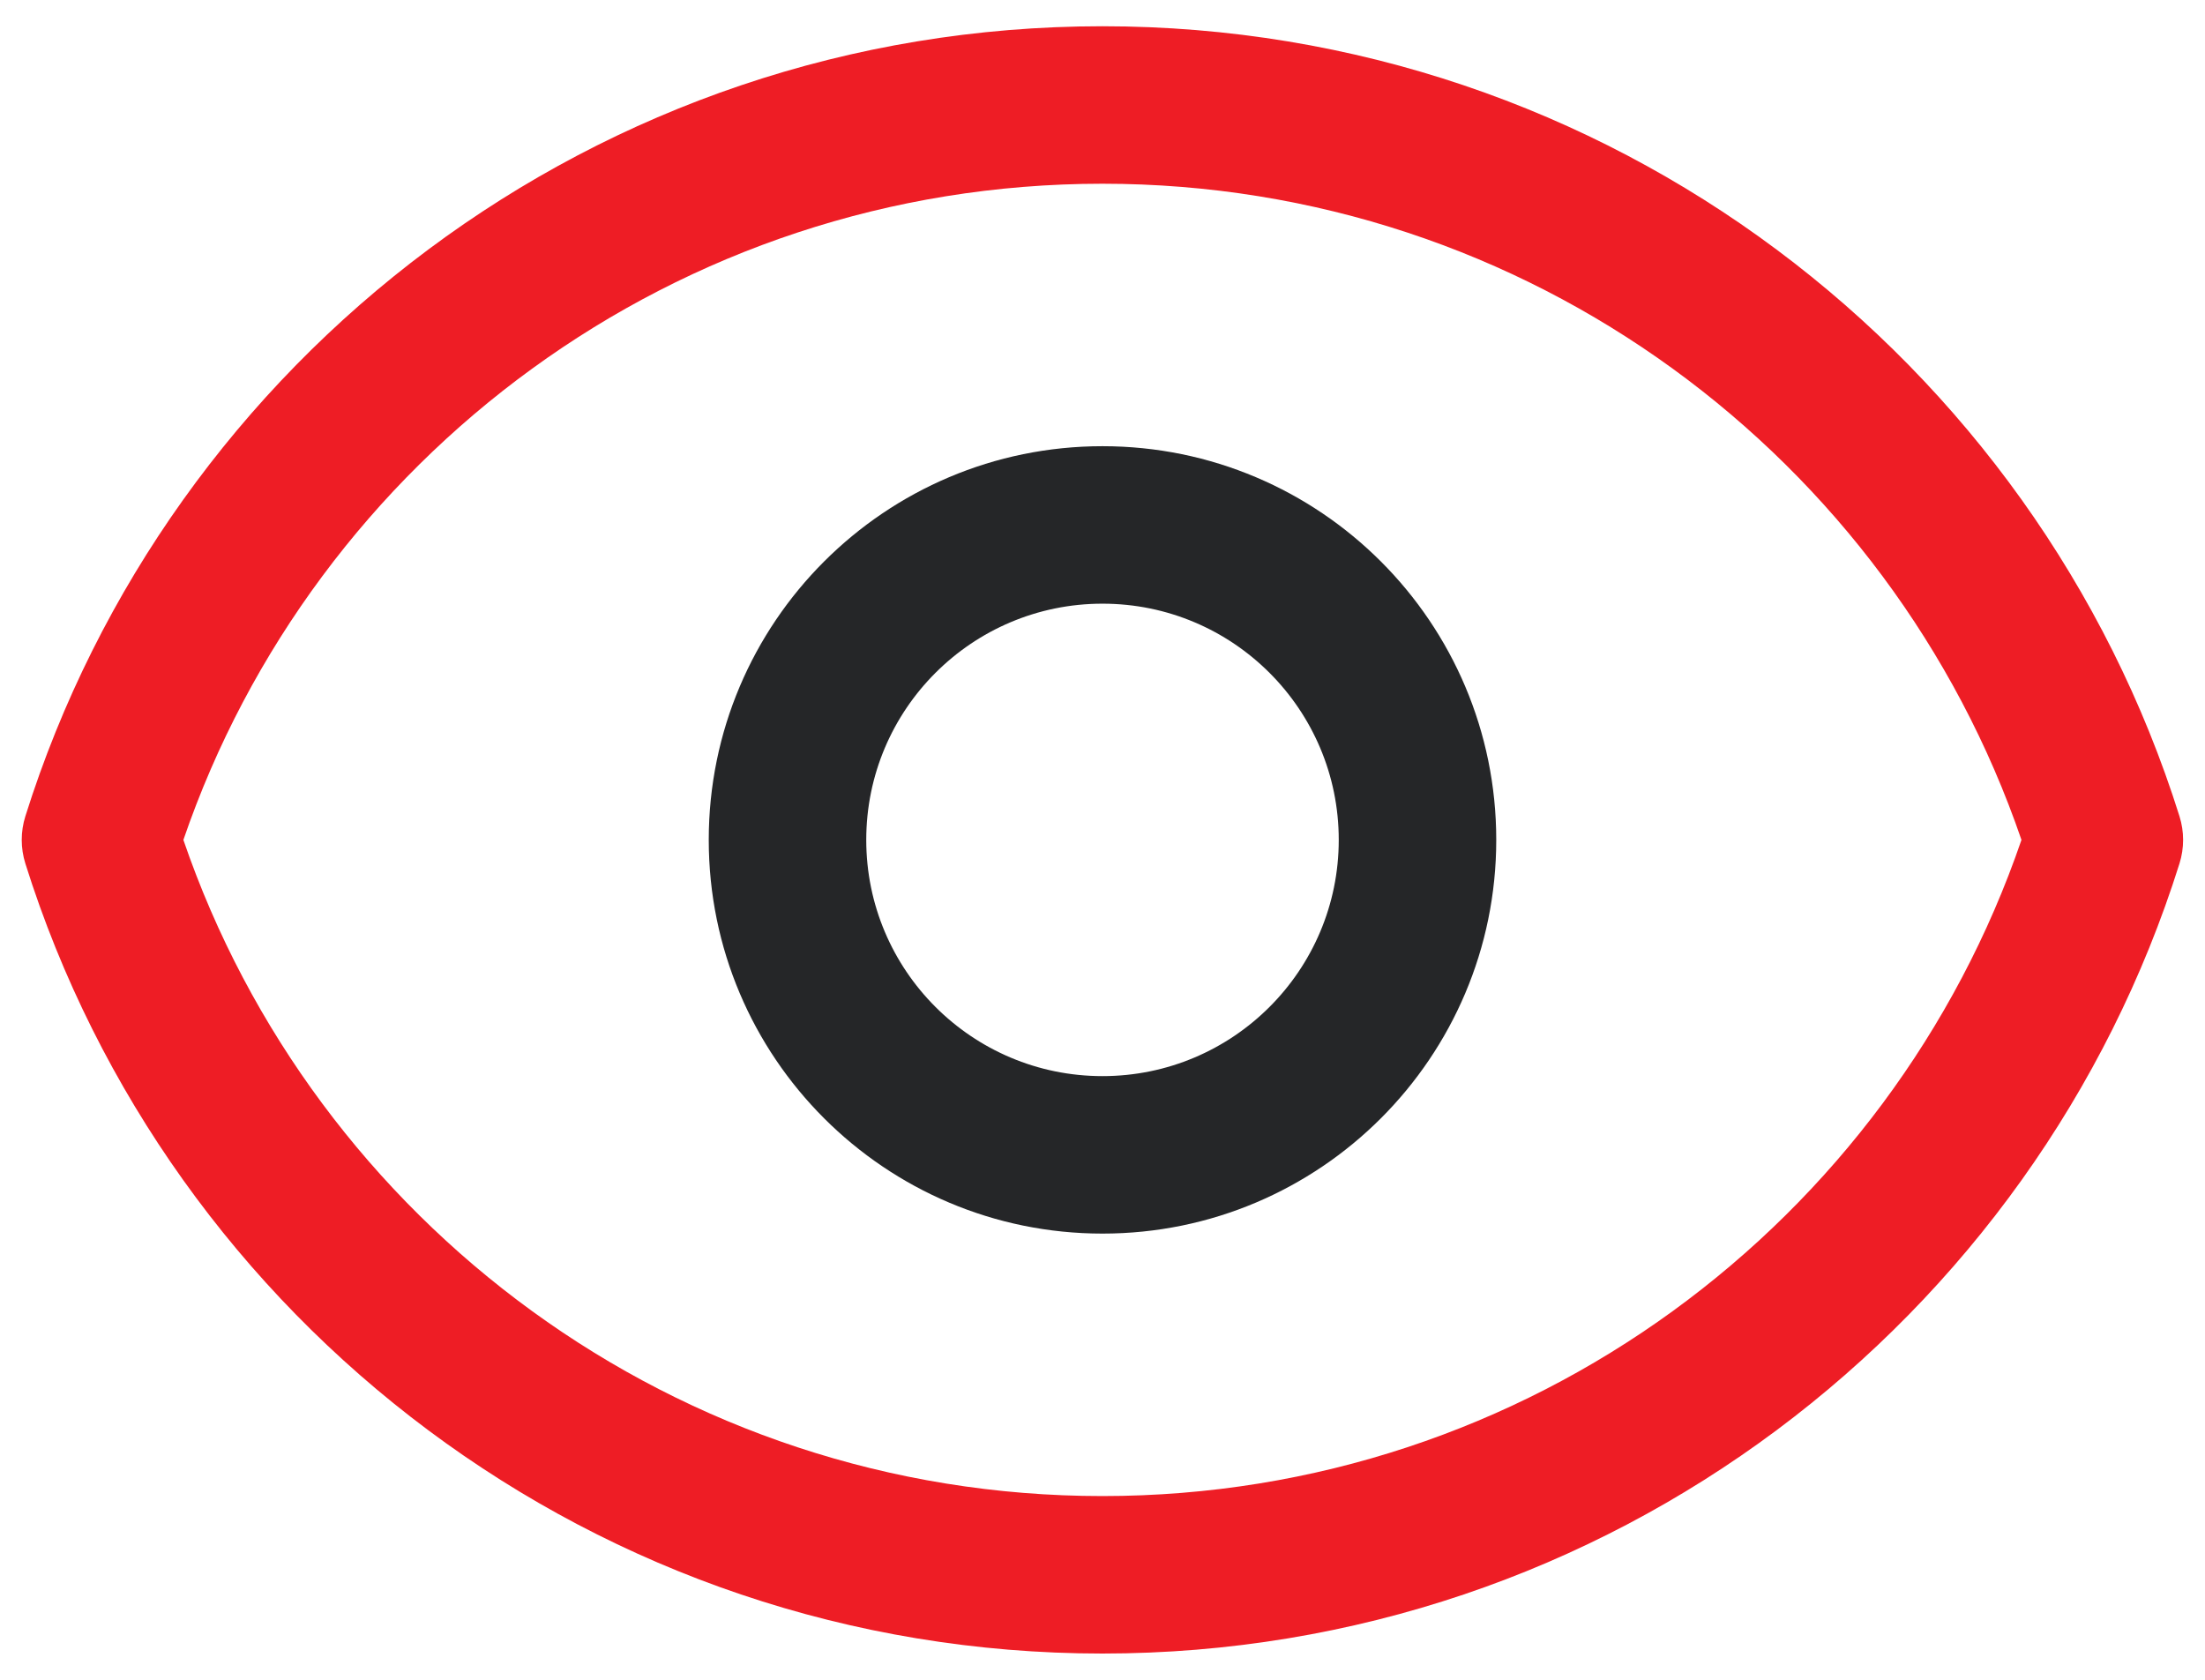
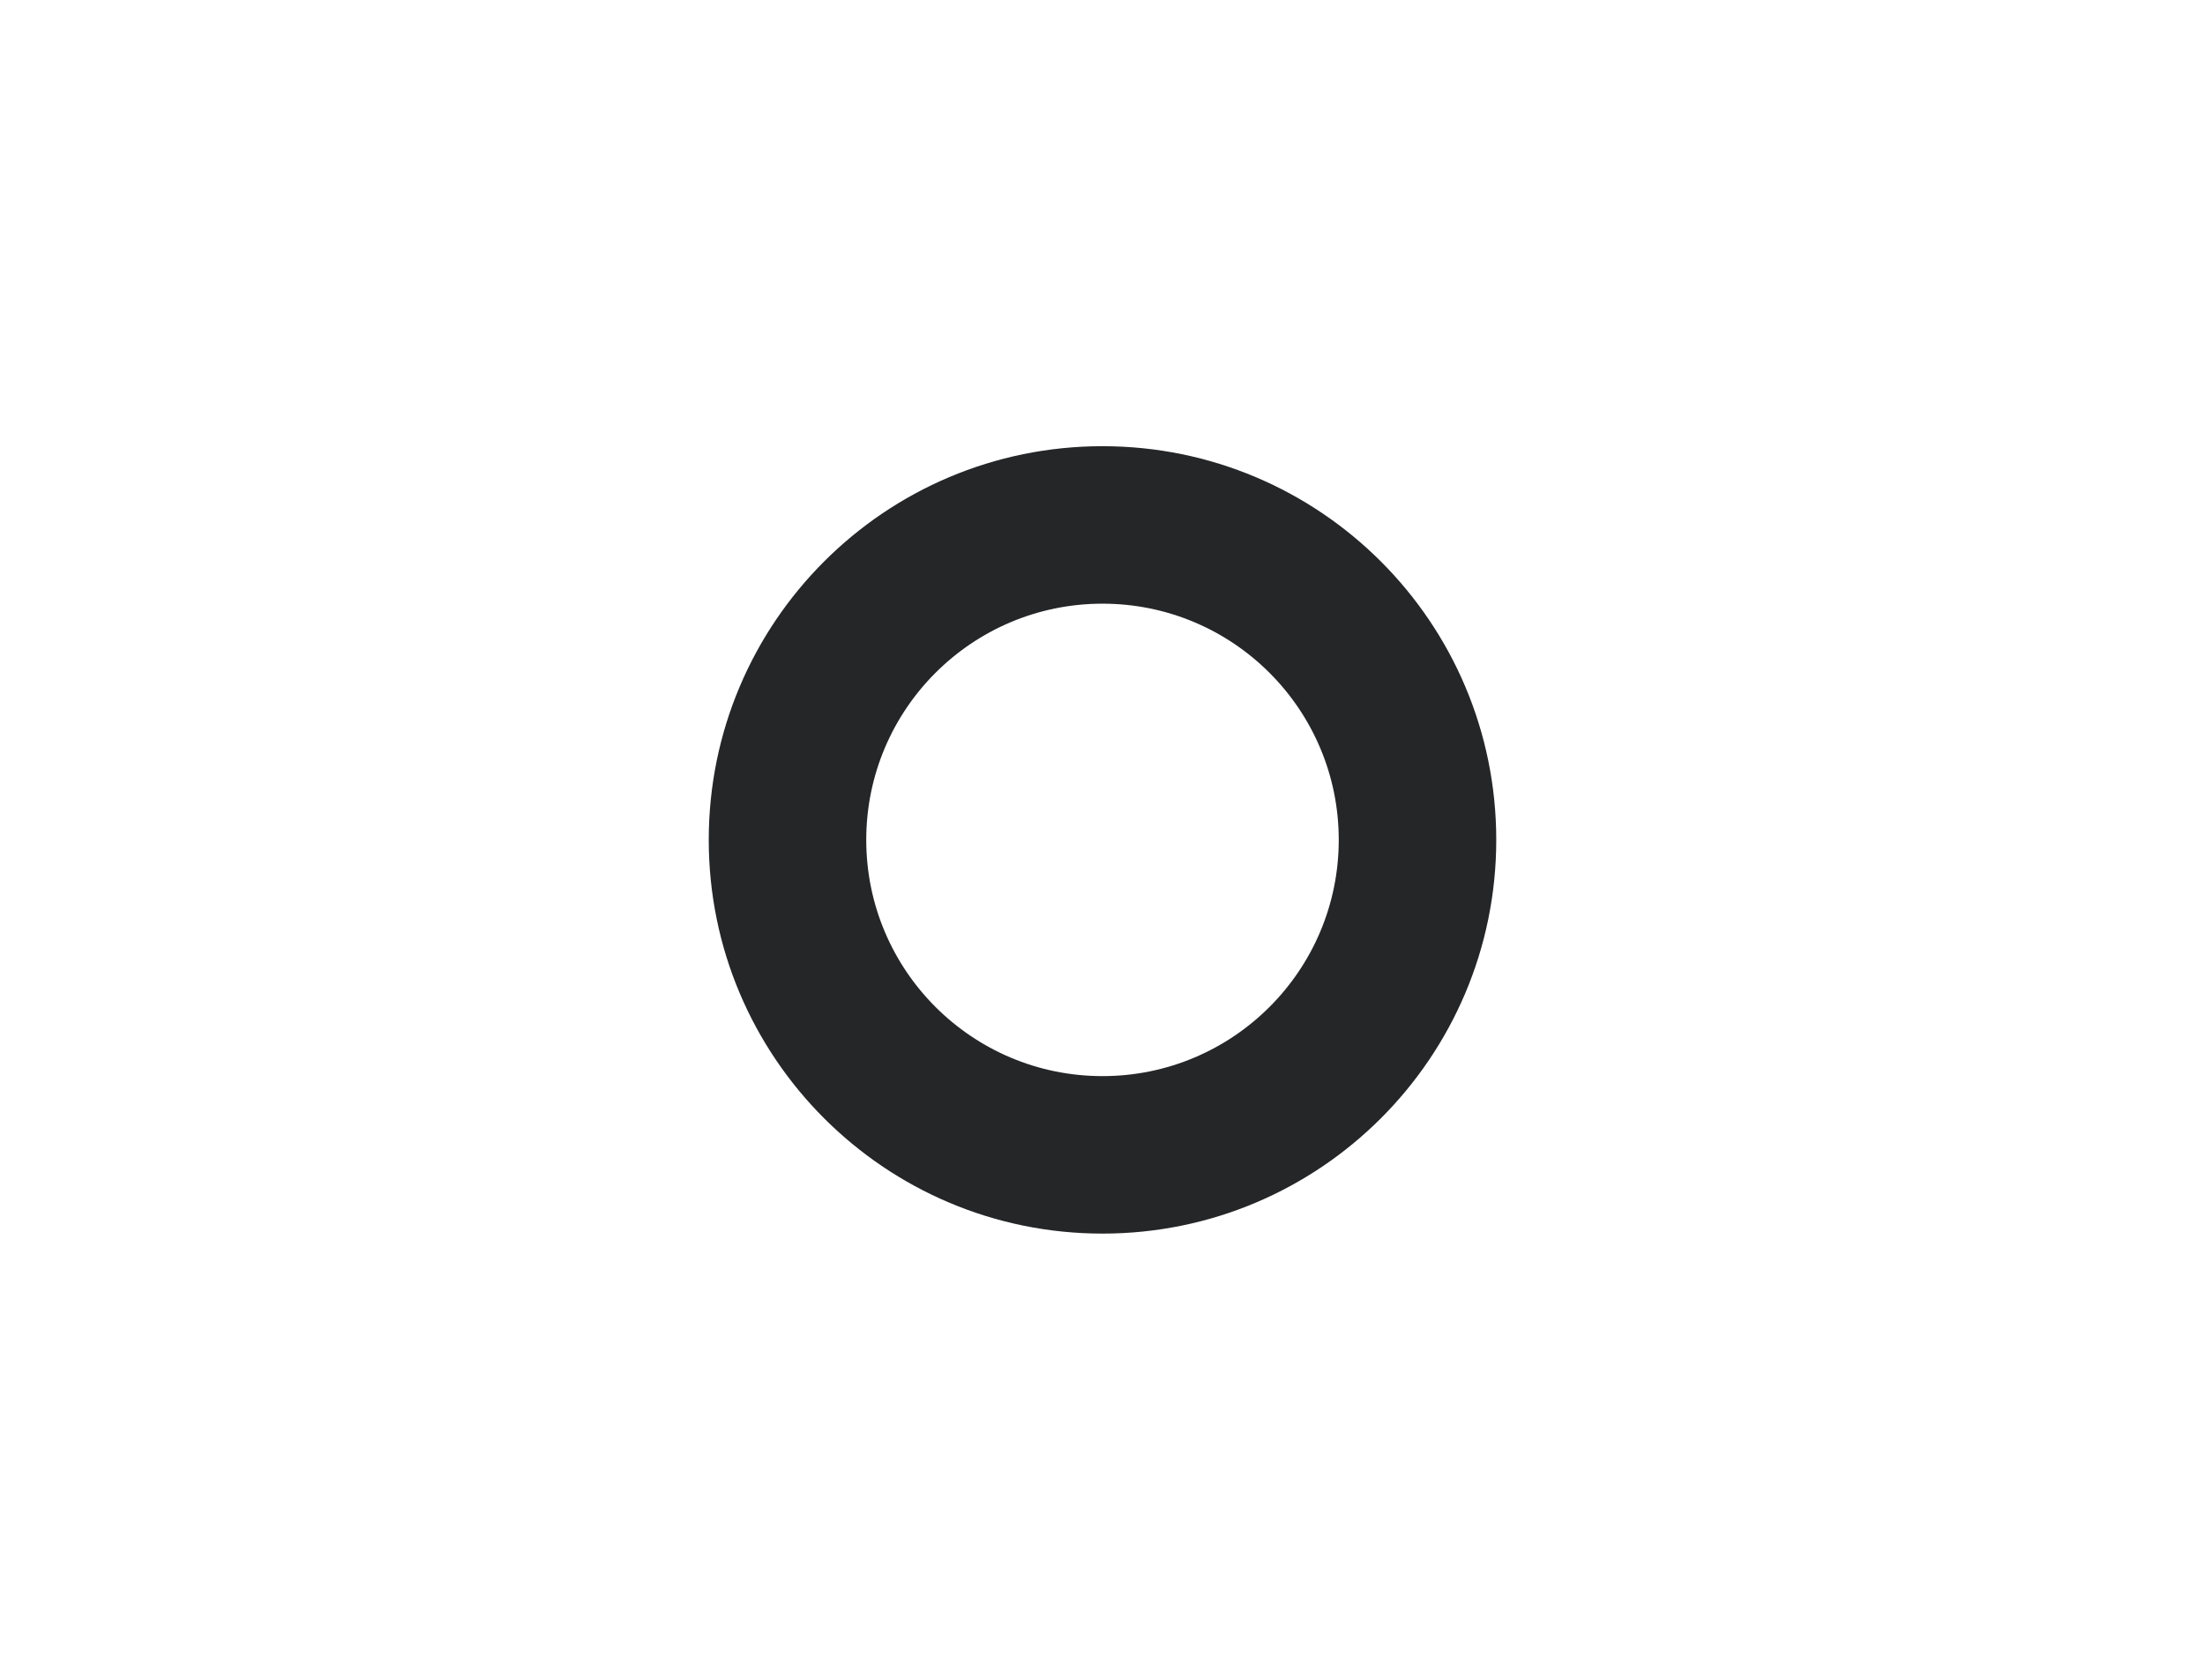
<svg xmlns="http://www.w3.org/2000/svg" width="42" height="32" viewBox="0 0 42 32" fill="none">
  <path fill-rule="evenodd" clip-rule="evenodd" d="M21 11.5C18.515 11.5 16.5 13.515 16.5 16C16.5 18.485 18.515 20.5 21 20.5C23.485 20.5 25.5 18.485 25.5 16C25.5 13.515 23.485 11.5 21 11.5ZM13.5 16C13.5 11.858 16.858 8.5 21 8.5C25.142 8.5 28.5 11.858 28.5 16C28.5 20.142 25.142 23.5 21 23.5C16.858 23.5 13.5 20.142 13.5 16Z" fill="#252628" />
-   <path fill-rule="evenodd" clip-rule="evenodd" d="M0.483 15.55C3.222 6.829 11.369 0.5 20.998 0.5C30.628 0.5 38.775 6.829 41.514 15.55C41.606 15.843 41.606 16.157 41.514 16.45C38.775 25.171 30.628 31.5 20.998 31.5C11.369 31.5 3.222 25.171 0.483 16.45C0.391 16.157 0.391 15.843 0.483 15.55ZM3.493 16C5.985 23.274 12.883 28.5 20.998 28.5C29.114 28.5 36.012 23.274 38.504 16C36.012 8.726 29.114 3.5 20.998 3.5C12.883 3.5 5.985 8.726 3.493 16Z" fill="#EE1D25" />
</svg>